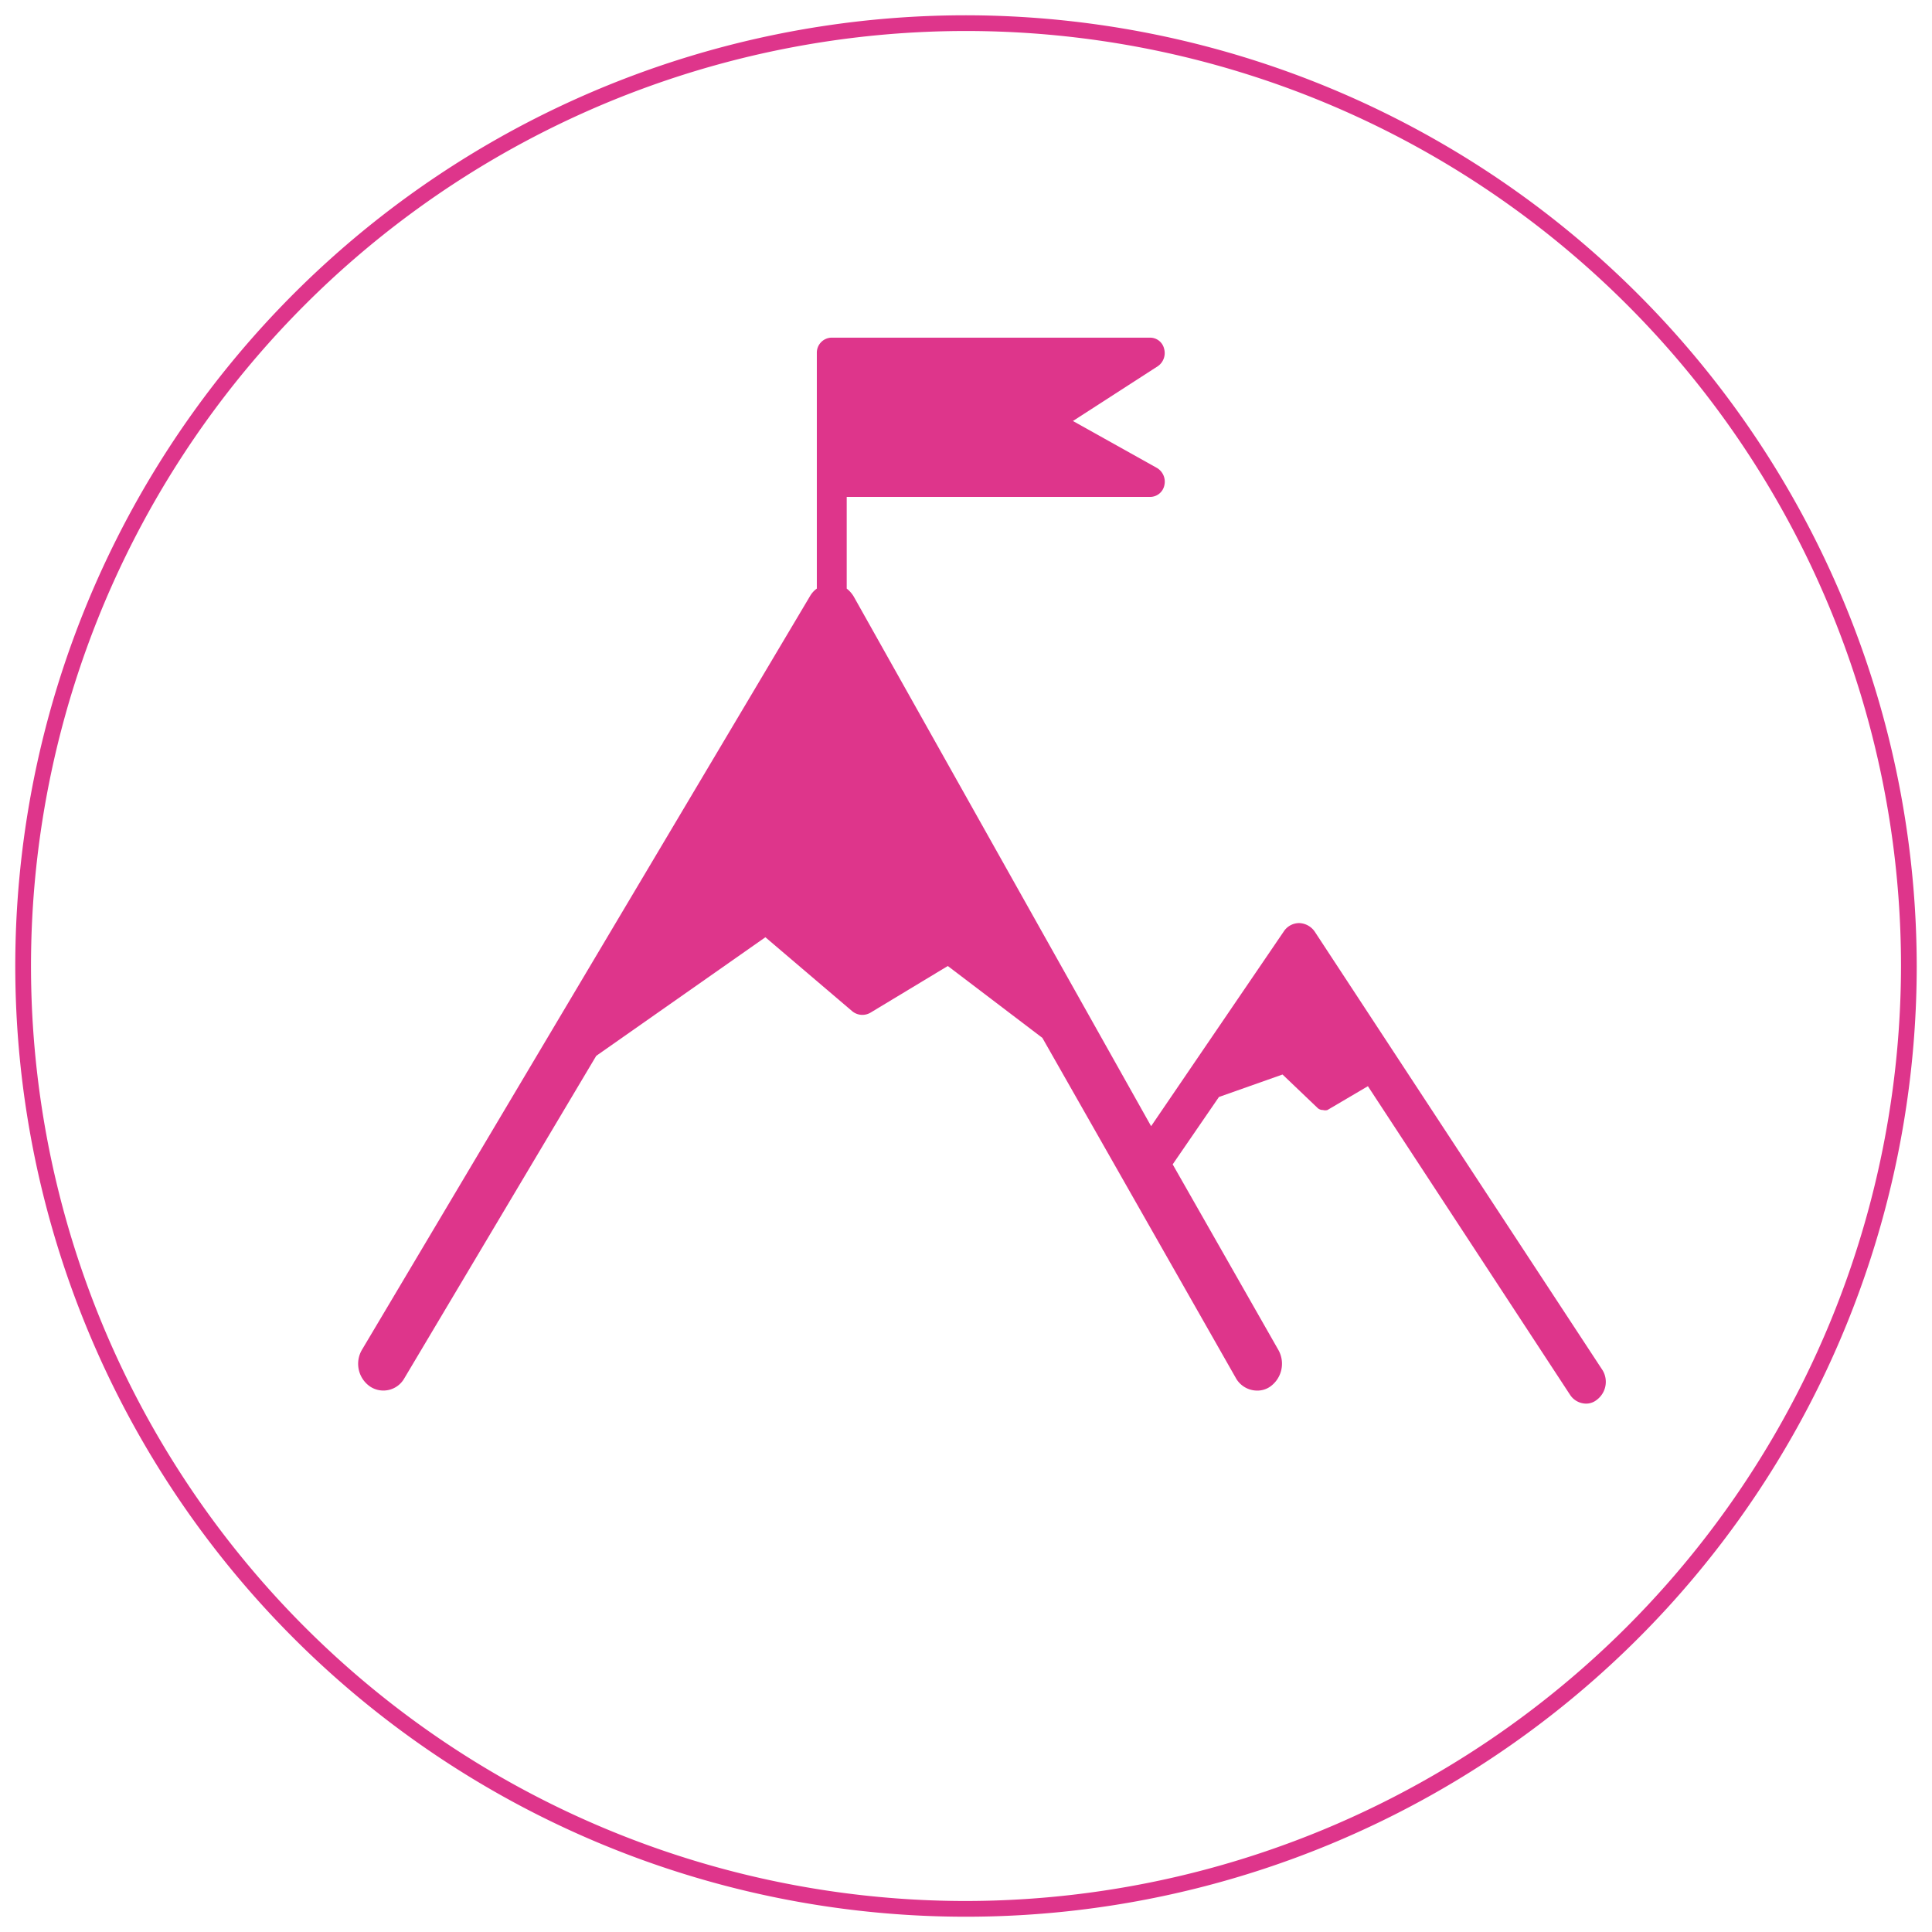
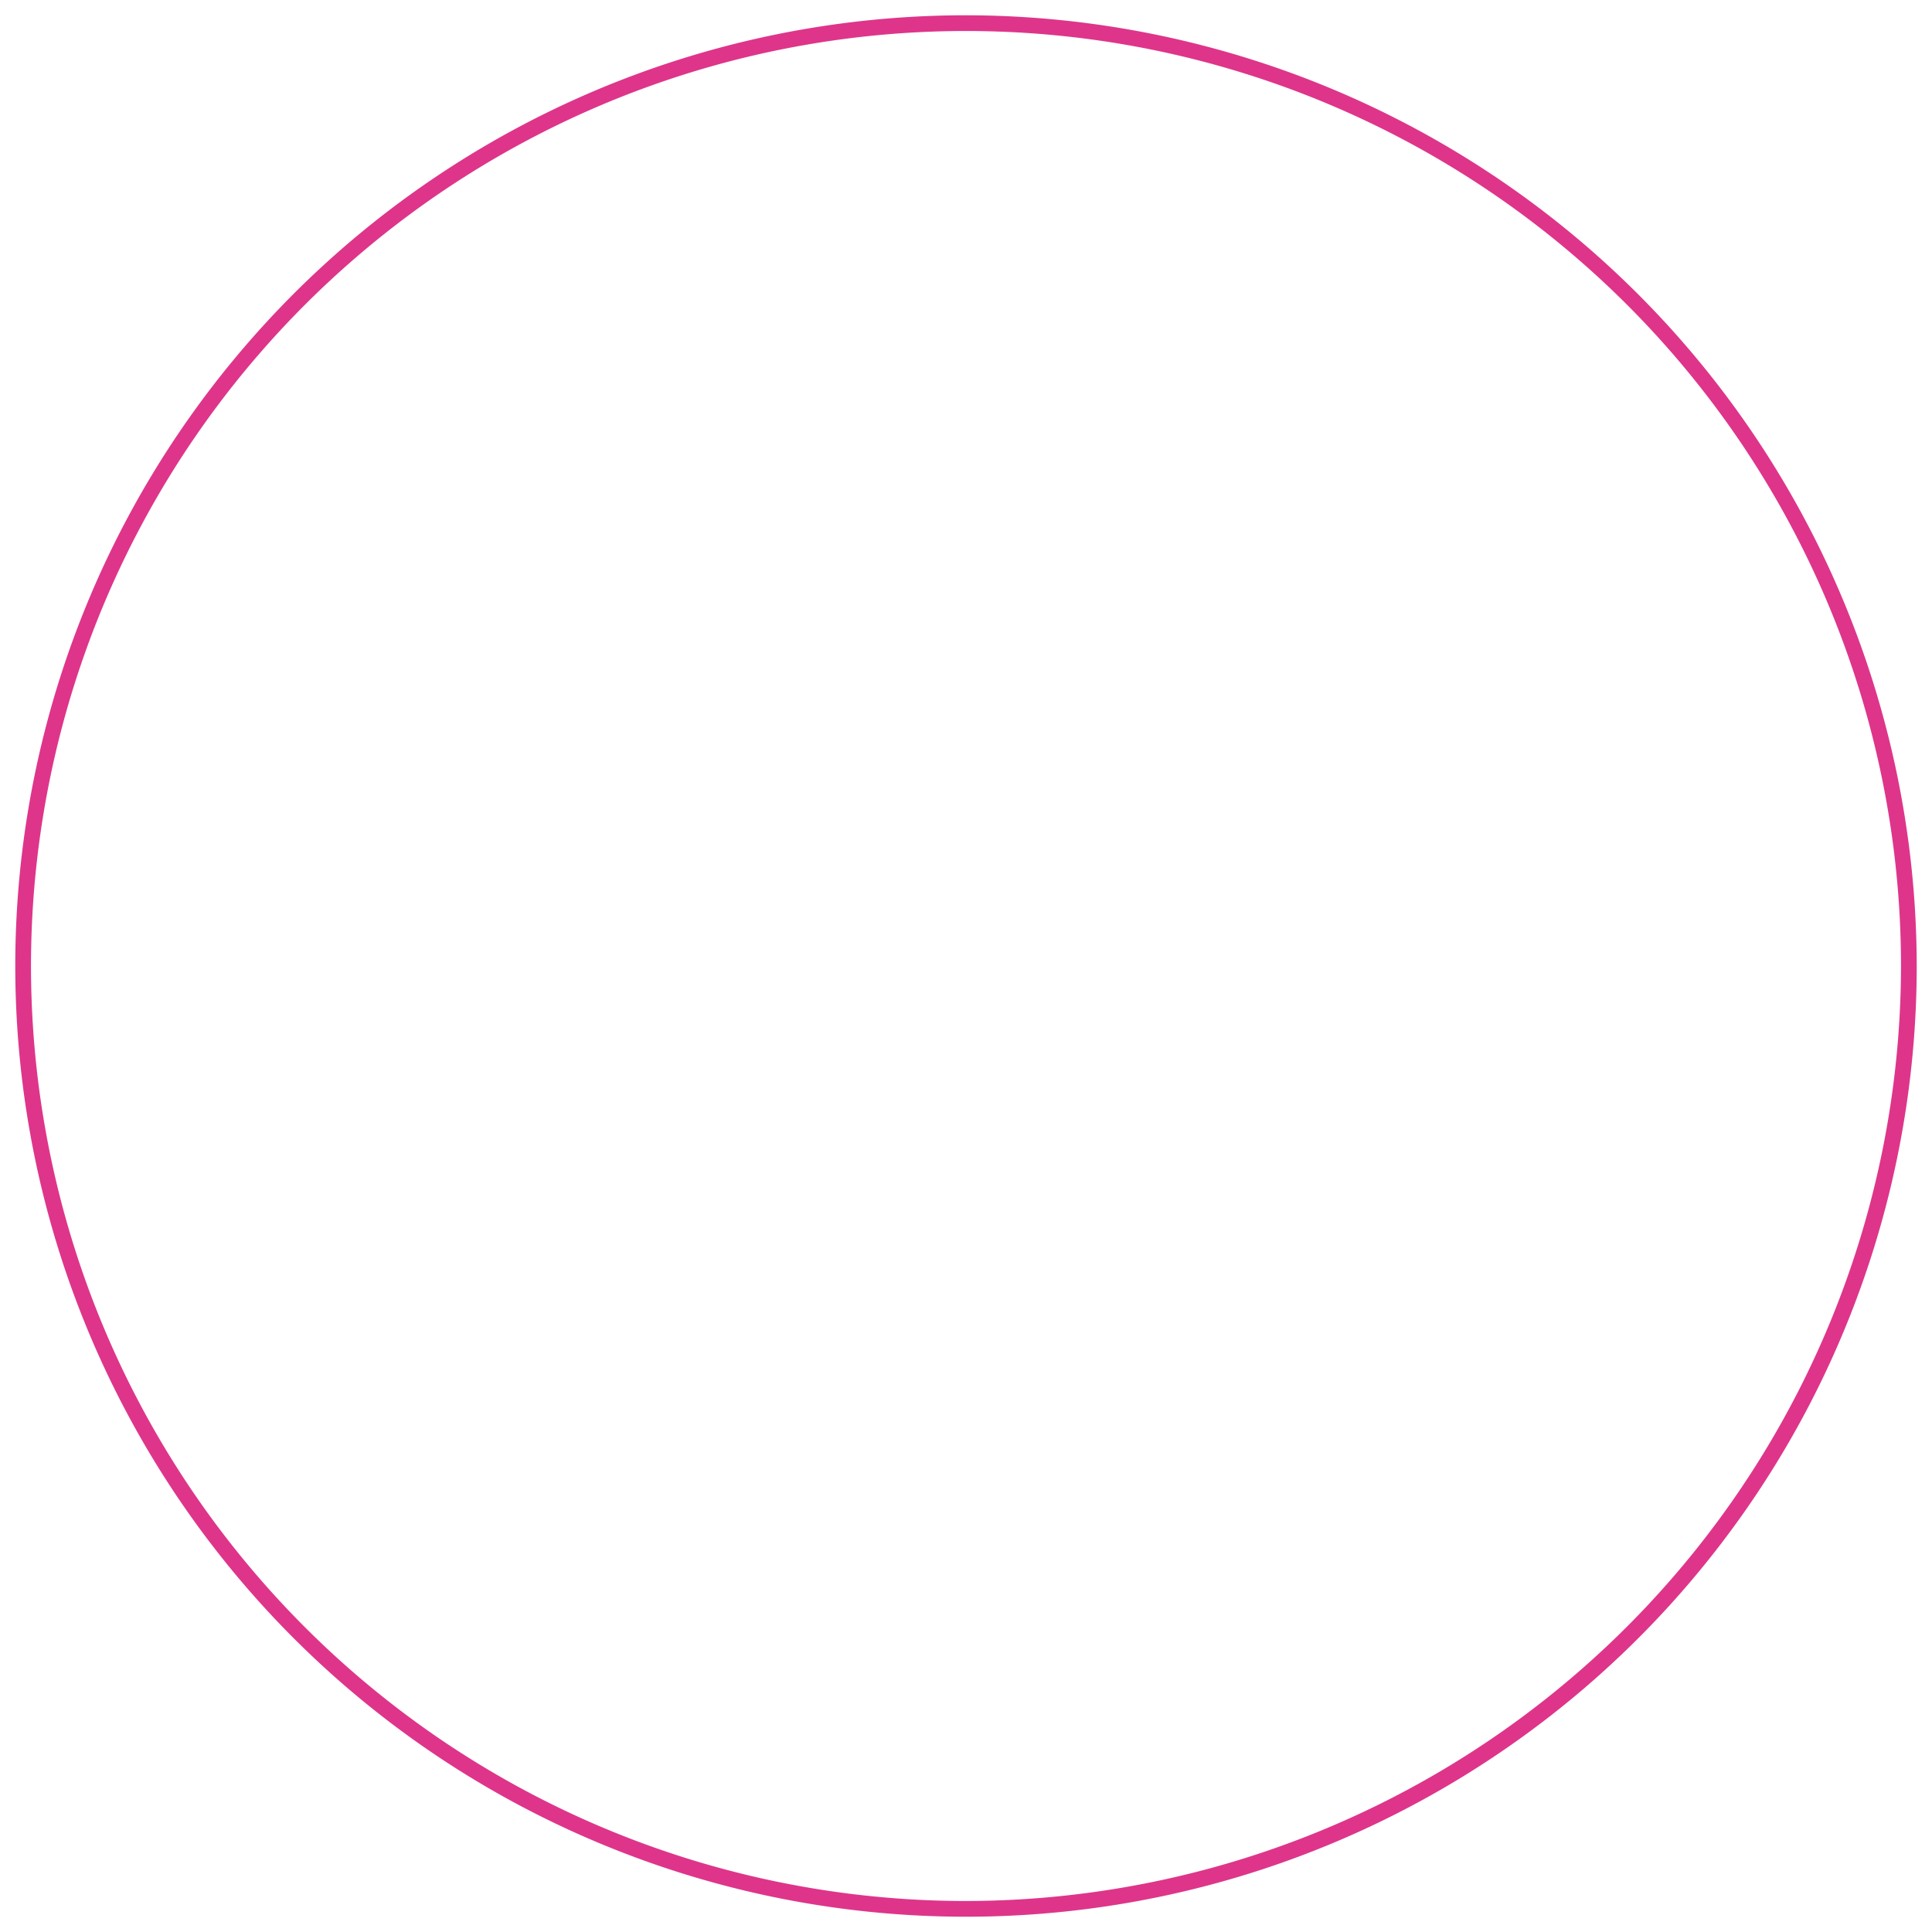
<svg xmlns="http://www.w3.org/2000/svg" id="aae4b031-418d-4ff0-a6a8-477f4e2b0880" data-name="Layer 1" width="86" height="86" viewBox="0 0 86 86">
-   <path d="M58.53,41.48a.87.87,0,0,0-.7-.39h0a.82.82,0,0,0-.69.38l-5.9,8.66L38,26.55a1.3,1.3,0,0,0-.31-.35V22.12H51.2a.65.65,0,0,0,.63-.52.71.71,0,0,0-.33-.77l-3.74-2.09,3.78-2.44a.71.71,0,0,0,.28-.77.64.64,0,0,0-.62-.5H37a.67.67,0,0,0-.64.68V26.2a1.06,1.06,0,0,0-.3.33L16.12,60.07a1.23,1.23,0,0,0,.34,1.64A1.07,1.07,0,0,0,18,61.35L26.54,47l7.53-5.28L37.92,45a.71.71,0,0,0,.84.07L42.19,43l4.21,3.2L55,61.32a1.09,1.09,0,0,0,.95.58,1,1,0,0,0,.58-.17,1.25,1.25,0,0,0,.38-1.63L52.2,51.83l2.06-3,2.83-1,1.54,1.47a.34.34,0,0,0,.26.11.35.35,0,0,0,.2,0l1.8-1.06,9,13.74a.86.86,0,0,0,.7.39.75.75,0,0,0,.49-.17A1,1,0,0,0,71.34,61Z" style="fill:#de358b" />
  <path d="M43,.68A42.32,42.32,0,1,0,85.32,43,42.37,42.37,0,0,0,43,.68m0,83.94A41.62,41.62,0,1,1,84.62,43,41.67,41.67,0,0,1,43,84.62" style="fill:#de358b" />
</svg>